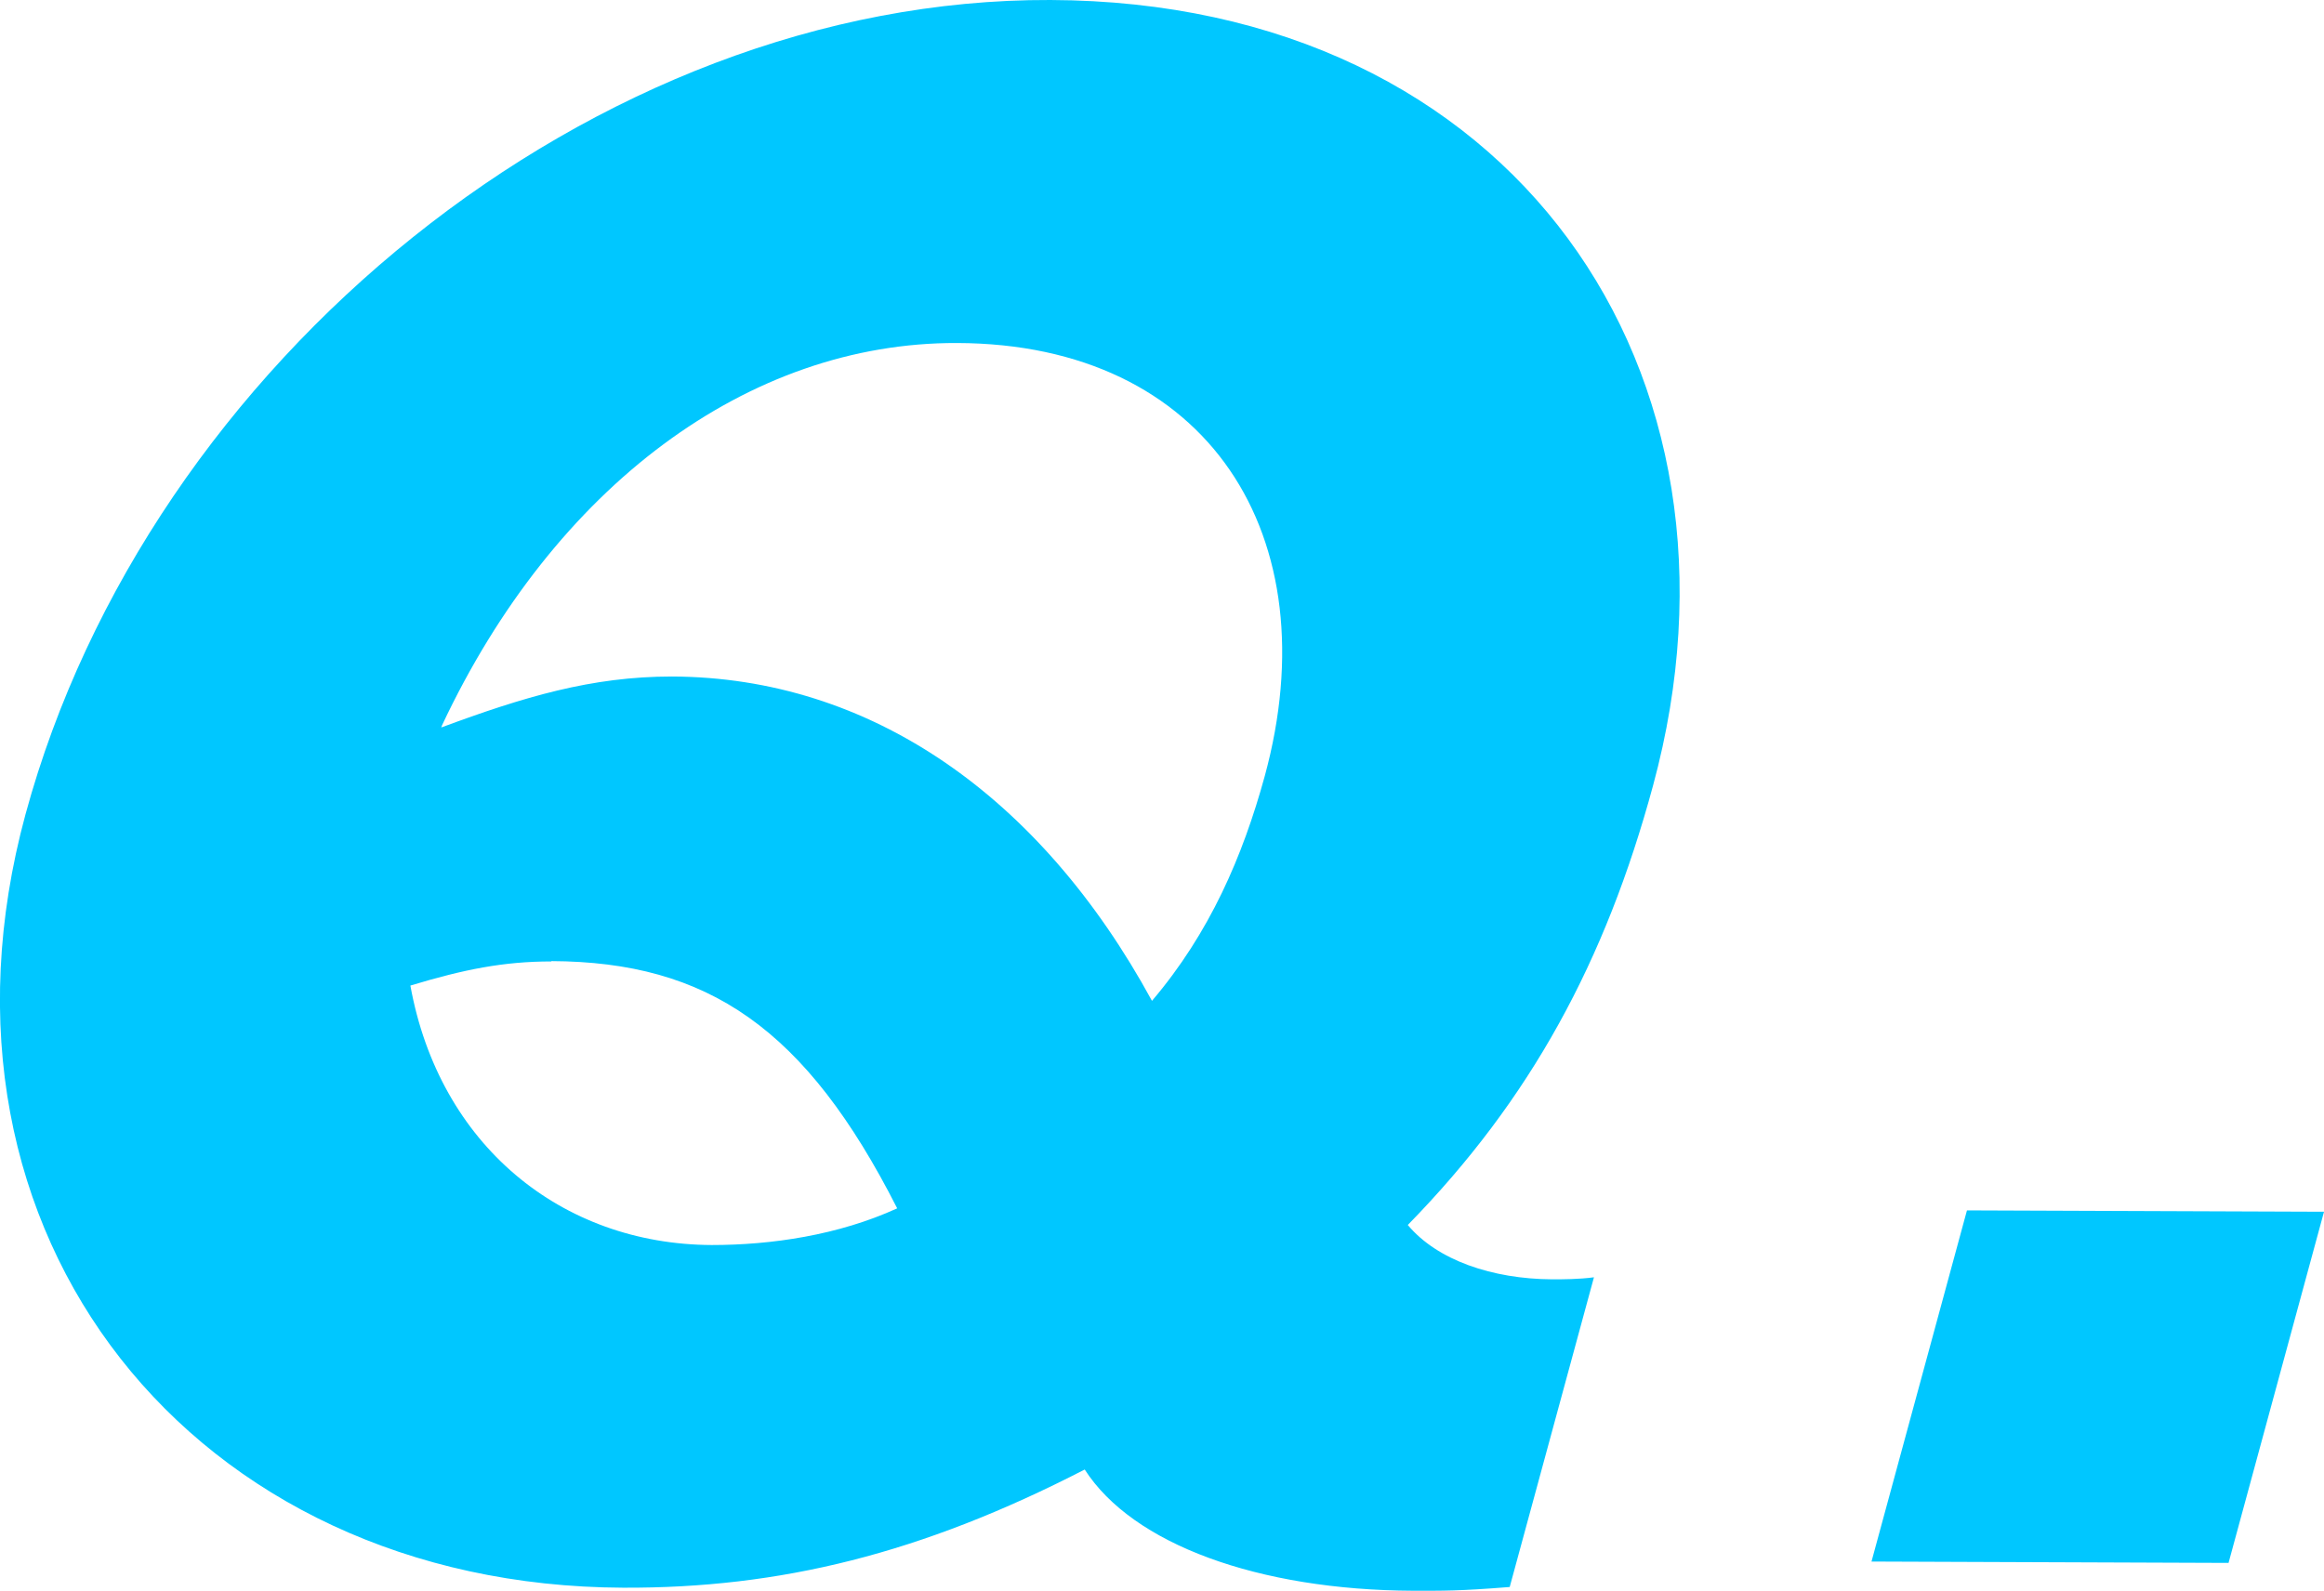
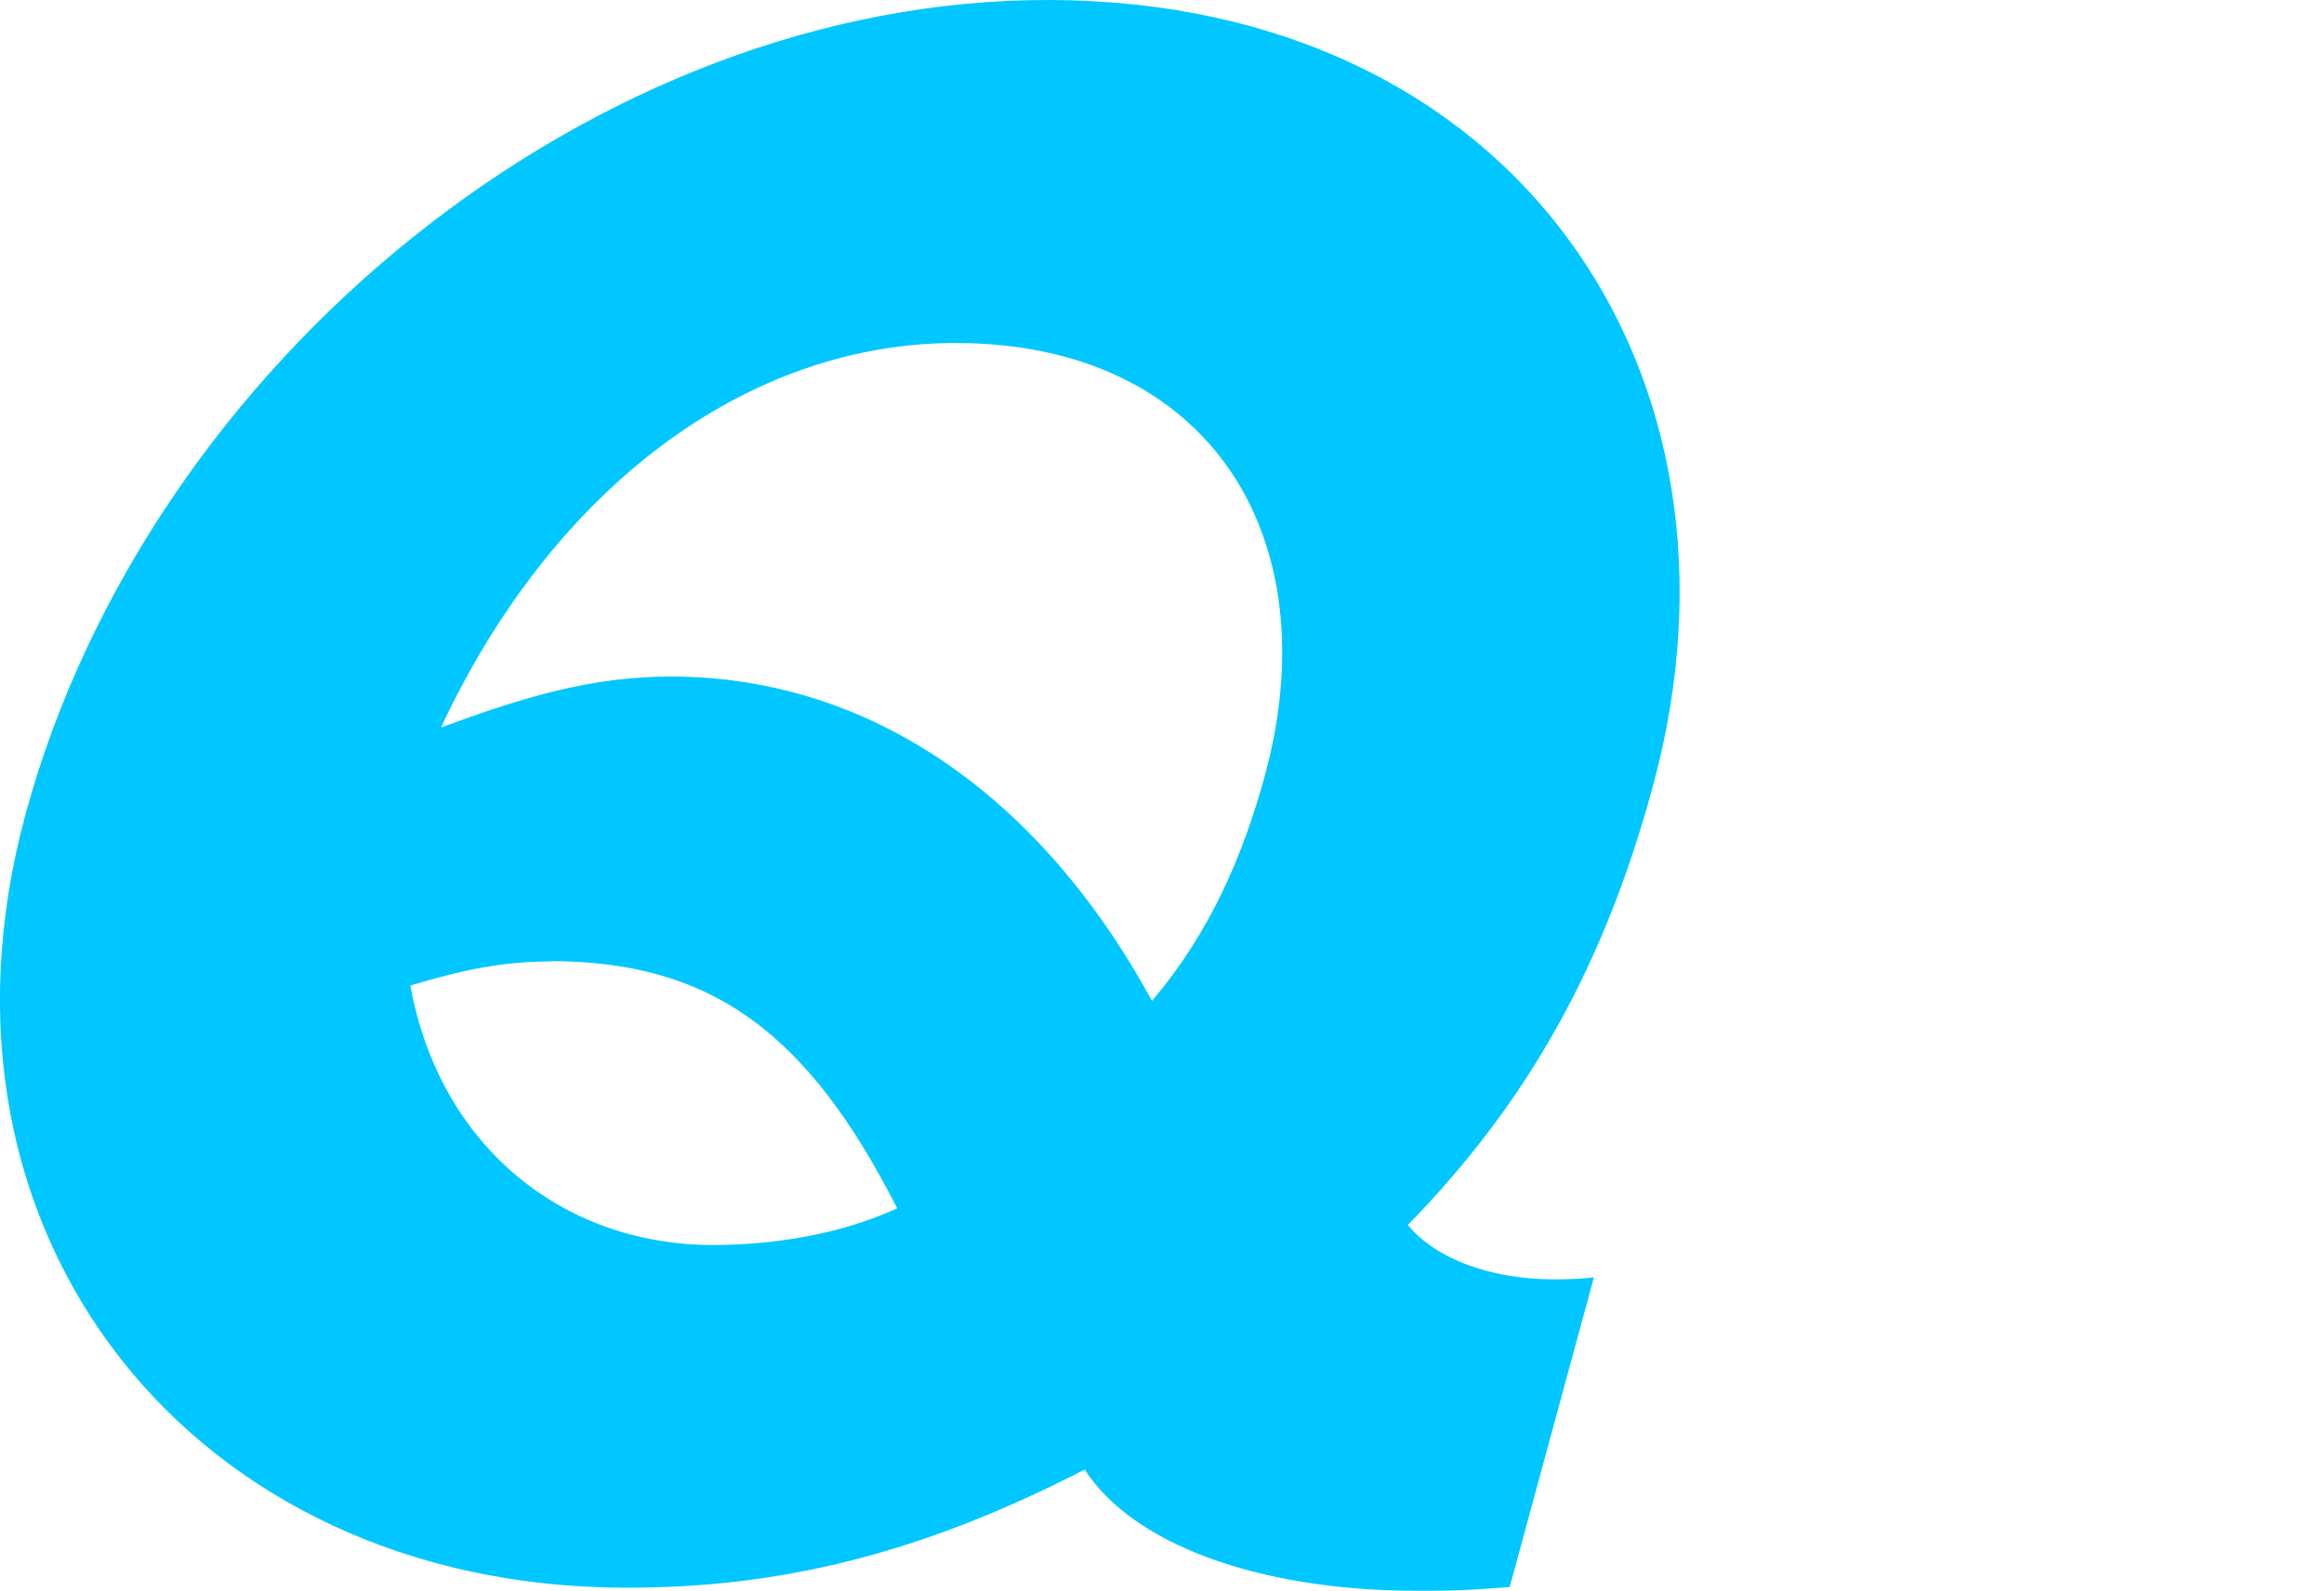
<svg xmlns="http://www.w3.org/2000/svg" id="_レイヤー_2" viewBox="0 0 68.41 46.84">
  <defs>
    <style>.cls-1{fill:#00c7ff;}</style>
  </defs>
  <g id="text">
    <path class="cls-1" d="m44.43,46.73c-1.49.12-1.98.11-2.83.11-4.56-.02-8.26-1.37-9.67-3.57-4.81,2.48-8.98,3.5-13.59,3.48-12.63-.05-20.96-10.36-17.59-22.77C4.37,10.67,17.5-.05,30.92,0c13.67.05,21.04,10.97,17.74,23.13-1.4,5.17-3.6,9.24-7.22,12.94.87,1.04,2.49,1.59,4.25,1.6.3,0,.79,0,1.23-.06l-2.48,9.12Zm-28.2-18.42c-1.4,0-2.56.23-4.15.71.85,4.69,4.44,7.62,8.87,7.64,1.76,0,3.73-.29,5.46-1.08-2.69-5.3-5.57-7.26-10.18-7.28Zm-3.24-6.89c2.43-.9,4.42-1.5,6.79-1.5,5.83.02,10.84,3.51,14.13,9.55,1.7-2,2.67-4.25,3.32-6.62,1.92-7.05-1.65-12.73-9.06-12.75-6.14-.02-11.85,4.22-15.16,11.26l-.02.06Z" />
-     <path class="cls-1" d="m55.09,45.98l2.81-10.34,10.51.04-2.81,10.34-10.51-.04Z" />
  </g>
</svg>